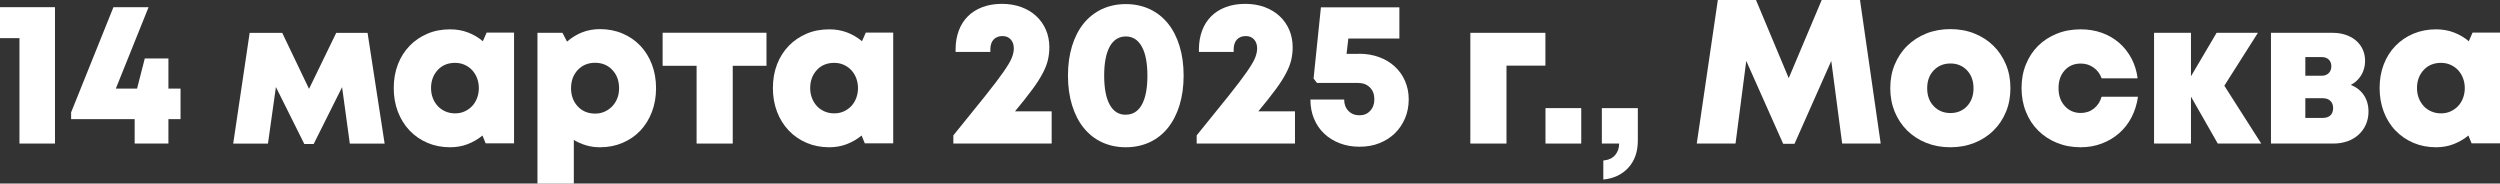
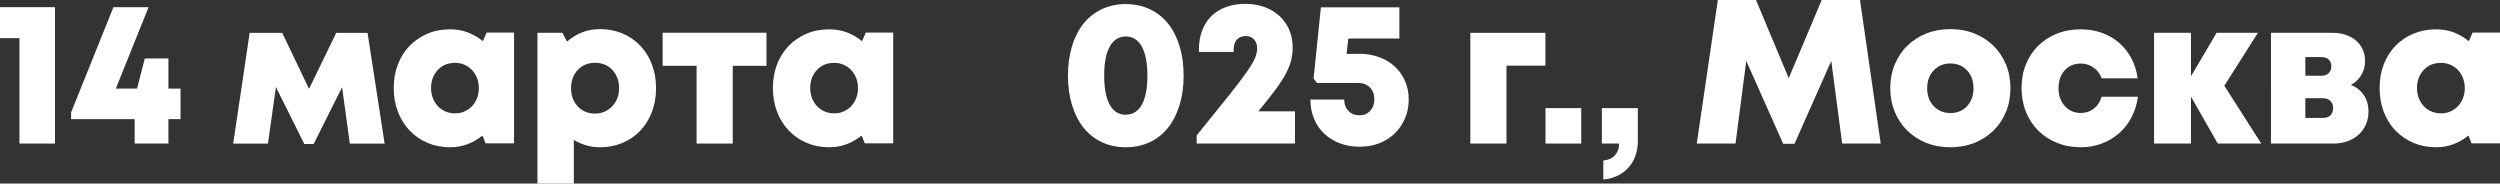
<svg xmlns="http://www.w3.org/2000/svg" id="_Слой_2" data-name="Слой 2" viewBox="0 0 323.75 23.77">
  <rect x="0" y="0" width="323.75" height="23.77" fill="#333333" stroke="none" />
  <defs>
    <style>
      .cls-1 {
        fill: #fff;
      }
    </style>
  </defs>
  <g id="Layer_1" data-name="Layer 1">
    <g>
      <path class="cls-1" d="m7.12.93v17.66H2.52V4.94H0V.93h7.12Z" />
      <path class="cls-1" d="m23.38,15.43h-1.57v3.16h-4.37v-3.16h-8.23v-.88L14.69.93h4.55l-4.24,10.54h2.75l1-3.9h3.06v3.9h1.57v3.96Z" />
      <path class="cls-1" d="m45.3,18.59l-1-7.3-3.68,7.36h-1.21l-3.68-7.38-1.03,7.33h-4.5l2.13-14.34h4.22l3.47,7.25,3.52-7.25h4.06l2.21,14.34h-4.53Z" />
      <path class="cls-1" d="m66.57,4.22v14.34h-3.68l-.41-1.01c-.58.48-1.23.85-1.93,1.12s-1.46.4-2.26.4c-1.06,0-2.04-.19-2.93-.57-.89-.38-1.66-.91-2.31-1.59s-1.16-1.49-1.52-2.43c-.36-.94-.54-1.96-.54-3.08s.18-2.14.54-3.07c.36-.93.87-1.73,1.52-2.4.65-.67,1.42-1.19,2.31-1.57s1.87-.56,2.93-.56c.82,0,1.59.13,2.3.4.71.27,1.36.65,1.94,1.14l.49-1.12h3.55Zm-7.64,10.46c.45,0,.86-.08,1.23-.25.38-.17.7-.4.98-.69.27-.29.49-.64.64-1.04.15-.4.23-.83.23-1.29s-.08-.89-.23-1.29-.37-.74-.64-1.04c-.27-.29-.6-.52-.98-.69-.38-.17-.79-.25-1.23-.25-.93,0-1.68.31-2.25.93-.57.62-.86,1.4-.86,2.34,0,.46.08.89.23,1.29.15.4.37.74.64,1.04.27.29.6.52.99.69.39.17.8.25,1.25.25Z" />
      <path class="cls-1" d="m77.69,3.77c1.06,0,2.04.19,2.93.57.89.38,1.66.91,2.3,1.58.64.67,1.14,1.48,1.5,2.42s.54,1.96.54,3.08-.18,2.14-.54,3.08-.86,1.74-1.5,2.42-1.41,1.2-2.3,1.58c-.89.38-1.86.57-2.92.57-.63,0-1.23-.08-1.8-.25-.56-.17-1.1-.4-1.59-.7v5.66h-4.71V4.25h3.24l.59,1.14c.58-.51,1.23-.91,1.95-1.2.72-.28,1.49-.42,2.31-.42Zm-.63,10.94c.45,0,.86-.08,1.23-.25.38-.17.71-.4.99-.69.28-.29.5-.64.66-1.04s.23-.84.23-1.31c0-.96-.29-1.74-.87-2.36-.58-.62-1.33-.93-2.24-.93s-1.65.31-2.24.93c-.58.62-.87,1.41-.87,2.36s.29,1.74.87,2.36c.58.62,1.33.93,2.24.93Z" />
      <path class="cls-1" d="m99.26,8.52h-4.37v10.07h-4.68v-10.07h-4.4v-4.28h13.45v4.28Z" />
      <path class="cls-1" d="m115.67,4.22v14.34h-3.68l-.41-1.01c-.58.48-1.23.85-1.93,1.12s-1.46.4-2.26.4c-1.06,0-2.04-.19-2.93-.57-.89-.38-1.66-.91-2.31-1.59s-1.16-1.49-1.52-2.43c-.36-.94-.54-1.96-.54-3.08s.18-2.14.54-3.07c.36-.93.87-1.73,1.52-2.4.65-.67,1.42-1.19,2.31-1.57s1.87-.56,2.93-.56c.82,0,1.59.13,2.3.4.71.27,1.36.65,1.94,1.14l.49-1.12h3.55Zm-7.64,10.46c.45,0,.86-.08,1.23-.25.38-.17.7-.4.98-.69.27-.29.49-.64.64-1.04.15-.4.23-.83.23-1.29s-.08-.89-.23-1.29-.37-.74-.64-1.04c-.27-.29-.6-.52-.98-.69-.38-.17-.79-.25-1.23-.25-.93,0-1.68.31-2.25.93-.57.62-.86,1.4-.86,2.34,0,.46.08.89.23,1.29.15.4.37.74.64,1.04.27.29.6.52.99.69.39.17.8.25,1.25.25Z" />
-       <path class="cls-1" d="m136.19,14.42v4.17h-12.73v-1.06c1.71-2.11,3.09-3.81,4.12-5.1,1.03-1.29,1.82-2.33,2.37-3.12.55-.79.91-1.4,1.08-1.83.17-.43.26-.84.26-1.21,0-.48-.13-.86-.4-1.16-.27-.29-.62-.44-1.07-.44-.5,0-.88.16-1.16.46-.27.31-.41.73-.41,1.26v.34h-4.5v-.34c0-.88.14-1.69.41-2.42.27-.73.67-1.35,1.18-1.86.51-.51,1.14-.91,1.89-1.19.75-.28,1.58-.42,2.51-.42s1.74.14,2.5.41c.75.28,1.4.66,1.94,1.16.54.5.96,1.09,1.26,1.78s.45,1.45.45,2.28c0,.55-.06,1.08-.18,1.61-.12.52-.34,1.1-.67,1.73-.33.63-.78,1.34-1.36,2.12-.58.79-1.33,1.73-2.24,2.83h4.76Z" />
      <path class="cls-1" d="m145.79,19.07c-1.13,0-2.16-.22-3.09-.65-.93-.43-1.71-1.06-2.37-1.87-.65-.81-1.15-1.79-1.5-2.93-.35-1.14-.53-2.42-.53-3.83s.18-2.69.53-3.83c.35-1.14.85-2.11,1.5-2.92.65-.8,1.44-1.42,2.37-1.86.93-.43,1.96-.65,3.09-.65s2.16.22,3.09.65c.93.43,1.71,1.05,2.37,1.86.65.8,1.15,1.78,1.5,2.92.35,1.14.53,2.42.53,3.83s-.18,2.69-.53,3.83c-.35,1.14-.85,2.12-1.5,2.93-.65.81-1.44,1.44-2.37,1.87-.93.43-1.96.65-3.09.65Zm0-4.22c.91,0,1.6-.43,2.08-1.3.48-.87.72-2.12.72-3.74s-.24-2.91-.73-3.78c-.49-.88-1.18-1.31-2.07-1.31s-1.6.44-2.08,1.31c-.48.88-.72,2.13-.72,3.76s.24,2.9.72,3.77c.48.87,1.17,1.3,2.08,1.3Z" />
      <path class="cls-1" d="m167.7,14.42v4.17h-12.73v-1.06c1.71-2.11,3.09-3.81,4.12-5.1,1.03-1.29,1.82-2.33,2.37-3.12.55-.79.91-1.4,1.08-1.83.17-.43.26-.84.26-1.21,0-.48-.13-.86-.4-1.16-.27-.29-.62-.44-1.07-.44-.5,0-.88.16-1.16.46-.27.31-.41.73-.41,1.26v.34h-4.5v-.34c0-.88.14-1.69.41-2.42.27-.73.67-1.35,1.18-1.86.51-.51,1.14-.91,1.89-1.19.75-.28,1.58-.42,2.51-.42s1.74.14,2.5.41c.75.28,1.4.66,1.94,1.16.54.5.96,1.09,1.26,1.78s.45,1.45.45,2.28c0,.55-.06,1.08-.18,1.61-.12.52-.34,1.1-.67,1.73-.33.63-.78,1.34-1.36,2.12-.58.79-1.33,1.73-2.24,2.83h4.76Z" />
      <path class="cls-1" d="m175.98,6.96c.96,0,1.83.15,2.62.44.79.29,1.47.7,2.03,1.22s1.01,1.14,1.32,1.86.48,1.51.48,2.38-.16,1.73-.48,2.47c-.32.74-.76,1.39-1.32,1.94-.57.55-1.24.97-2.02,1.28s-1.63.45-2.56.45-1.78-.15-2.56-.45c-.78-.3-1.45-.72-2.02-1.26-.57-.54-1-1.18-1.31-1.93-.31-.74-.46-1.57-.46-2.47h4.37c0,.6.18,1.09.55,1.47s.84.57,1.43.57,1.03-.19,1.39-.58c.36-.39.54-.88.54-1.49,0-.64-.19-1.15-.58-1.54-.39-.39-.9-.58-1.53-.58h-5.32l-.44-.58.95-9.21h10.16v4.04h-6.61l-.23,1.99h1.59Z" />
      <path class="cls-1" d="m200.13,8.5h-5.04v10.09h-4.68V4.25h9.72v4.25Z" />
      <path class="cls-1" d="m200.14,14h4.63v4.59h-4.63v-4.59Z" />
      <path class="cls-1" d="m207.62,20.79c.7-.07,1.22-.31,1.56-.73s.5-.91.5-1.47h-2.24v-4.59h4.66v4.2c0,1.45-.41,2.62-1.23,3.52-.82.89-1.9,1.4-3.24,1.53v-2.44Z" />
      <path class="cls-1" d="m238.56,18.59l-1.41-10.7-4.76,10.73h-1.47l-4.78-10.73-1.39,10.7h-5.02l2.73-18.59h4.94l4.24,10.12,4.27-10.12h4.96l2.68,18.59h-4.99Z" />
      <path class="cls-1" d="m252.57,19.07c-1.13,0-2.17-.19-3.12-.57-.95-.38-1.77-.91-2.46-1.59-.69-.68-1.23-1.49-1.62-2.42-.38-.93-.58-1.95-.58-3.07s.19-2.14.58-3.07c.39-.93.92-1.74,1.62-2.42.69-.68,1.52-1.21,2.46-1.59.95-.38,1.99-.57,3.12-.57s2.17.19,3.12.57c.95.38,1.77.91,2.46,1.59s1.23,1.49,1.62,2.42c.39.93.58,1.95.58,3.07s-.19,2.14-.58,3.07c-.38.93-.92,1.73-1.62,2.42s-1.52,1.21-2.46,1.59c-.95.38-1.99.57-3.12.57Zm.01-4.43c.87,0,1.59-.3,2.15-.89.56-.59.84-1.37.84-2.32s-.28-1.73-.84-2.32c-.56-.59-1.27-.89-2.15-.89s-1.59.3-2.16.89c-.57.59-.85,1.37-.85,2.32s.28,1.73.85,2.32c.57.59,1.29.89,2.16.89Z" />
      <path class="cls-1" d="m269.45,19.07c-1.12,0-2.14-.19-3.07-.57-.94-.38-1.75-.91-2.43-1.59-.69-.68-1.22-1.49-1.59-2.43-.38-.94-.57-1.96-.57-3.08s.19-2.14.57-3.07c.38-.93.9-1.73,1.58-2.4.68-.67,1.49-1.19,2.43-1.57s1.97-.56,3.09-.56c.98,0,1.89.15,2.73.45.84.3,1.58.73,2.23,1.29s1.17,1.23,1.59,2c.42.78.69,1.65.81,2.6h-4.66c-.21-.58-.55-1.05-1.04-1.39-.49-.35-1.04-.52-1.66-.52-.86,0-1.55.29-2.08.88-.53.58-.8,1.35-.8,2.31s.27,1.71.81,2.31c.54.6,1.23.9,2.07.9.65,0,1.22-.19,1.7-.57.48-.38.81-.89,1-1.53h4.71c-.14.97-.42,1.86-.84,2.67-.42.81-.96,1.49-1.61,2.06-.65.57-1.4,1.01-2.24,1.33s-1.75.48-2.73.48Z" />
      <path class="cls-1" d="m287.2,18.59l-3.47-6.08v6.08h-4.78V4.25h4.78v5.63l3.32-5.63h5.35l-4.35,6.85,4.78,7.49h-5.63Z" />
      <path class="cls-1" d="m304.43,11c.72.28,1.28.72,1.68,1.31.4.59.61,1.31.61,2.14,0,.6-.11,1.16-.33,1.66-.22.5-.53.94-.93,1.31-.4.37-.87.66-1.43.86-.56.2-1.17.31-1.84.31h-8.1V4.25h8c.62,0,1.18.09,1.7.27.51.18.96.42,1.32.74.37.32.66.7.86,1.14s.31.93.31,1.46c0,.69-.16,1.31-.49,1.86-.33.55-.78.97-1.36,1.28Zm-2.52-2.42c0-.35-.11-.64-.33-.86-.22-.22-.53-.33-.93-.33h-2.11v2.42h2.11c.39,0,.7-.12.93-.35.22-.23.33-.52.33-.88Zm-1.11,6.69c.43,0,.76-.11.99-.33.23-.22.35-.54.35-.94s-.12-.7-.35-.93c-.23-.23-.56-.35-.99-.35h-2.26v2.55h2.26Z" />
      <path class="cls-1" d="m323.75,4.22v14.34h-3.68l-.41-1.01c-.58.48-1.23.85-1.93,1.12s-1.46.4-2.26.4c-1.06,0-2.04-.19-2.93-.57-.89-.38-1.66-.91-2.32-1.59s-1.16-1.49-1.52-2.43c-.36-.94-.54-1.96-.54-3.08s.18-2.14.54-3.07c.36-.93.87-1.73,1.52-2.4.65-.67,1.42-1.19,2.32-1.57.89-.37,1.87-.56,2.93-.56.82,0,1.59.13,2.3.4.71.27,1.36.65,1.94,1.14l.49-1.12h3.55Zm-7.64,10.46c.45,0,.86-.08,1.23-.25.38-.17.7-.4.98-.69.27-.29.49-.64.64-1.04.15-.4.23-.83.23-1.29s-.08-.89-.23-1.29-.37-.74-.64-1.04c-.27-.29-.6-.52-.98-.69-.38-.17-.79-.25-1.23-.25-.93,0-1.68.31-2.25.93-.57.62-.86,1.4-.86,2.34,0,.46.08.89.23,1.29.15.4.37.74.64,1.04s.6.52.99.69c.39.17.8.25,1.25.25Z" />
    </g>
  </g>
</svg>